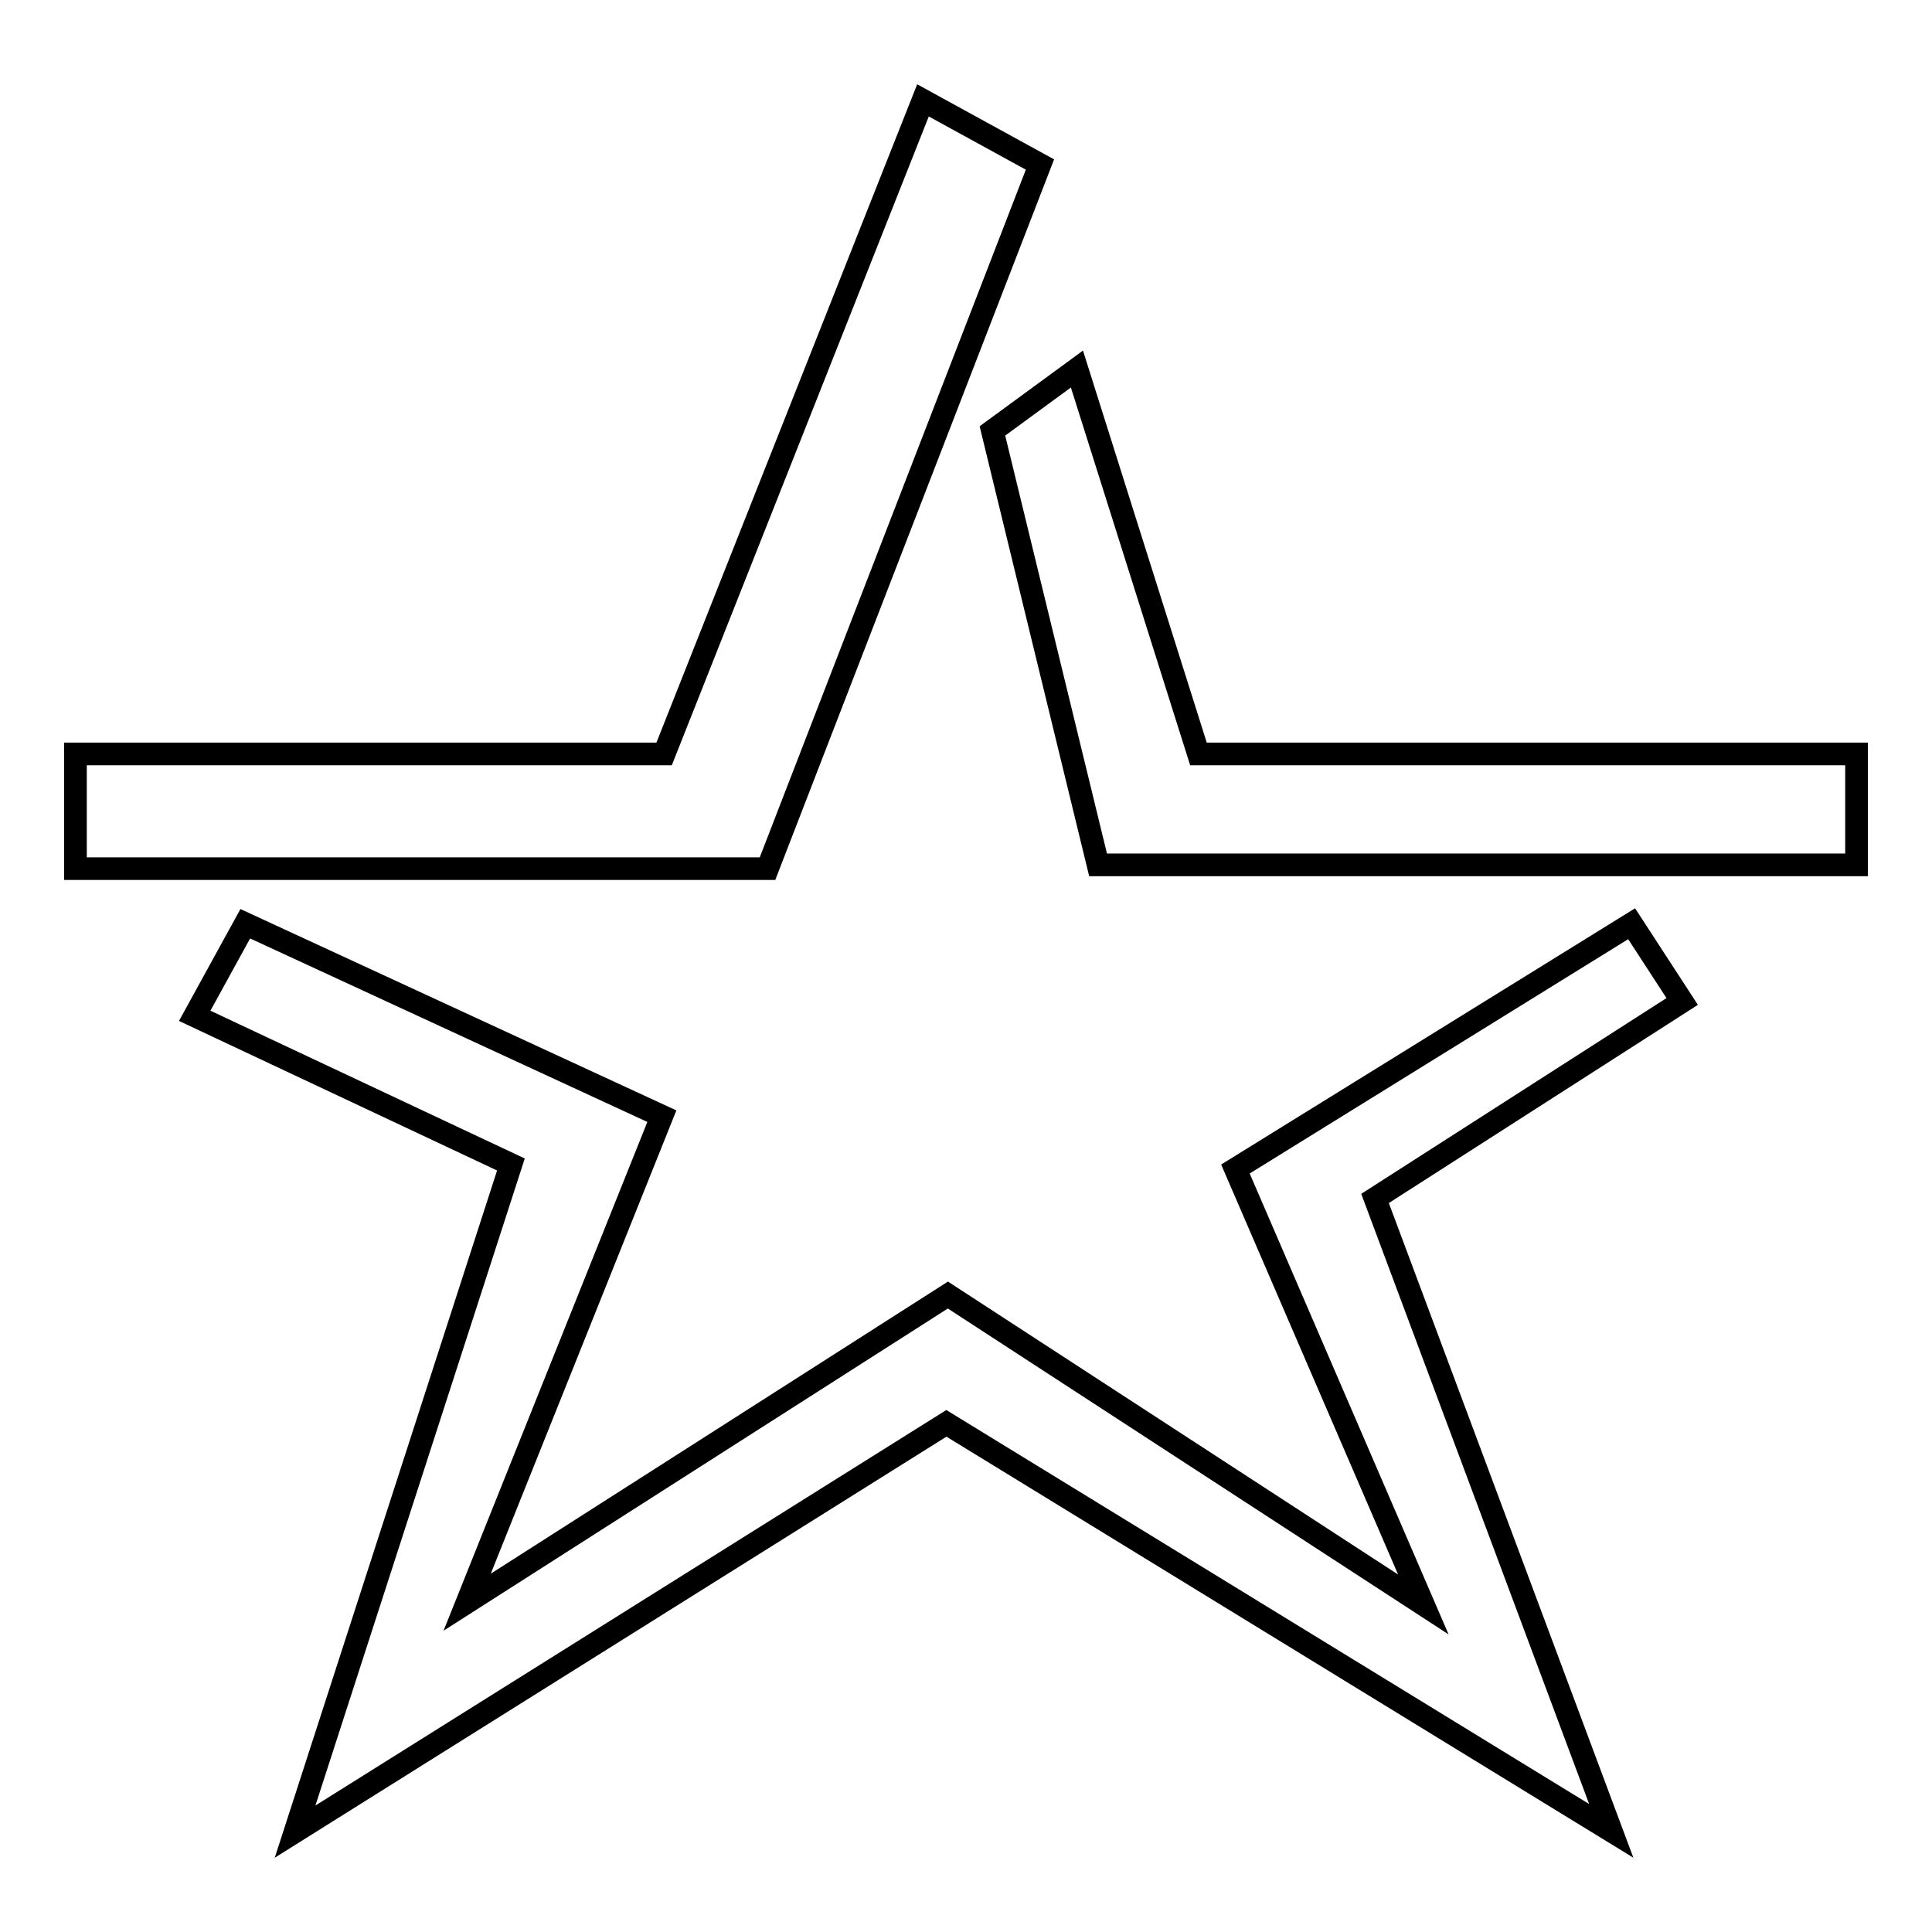
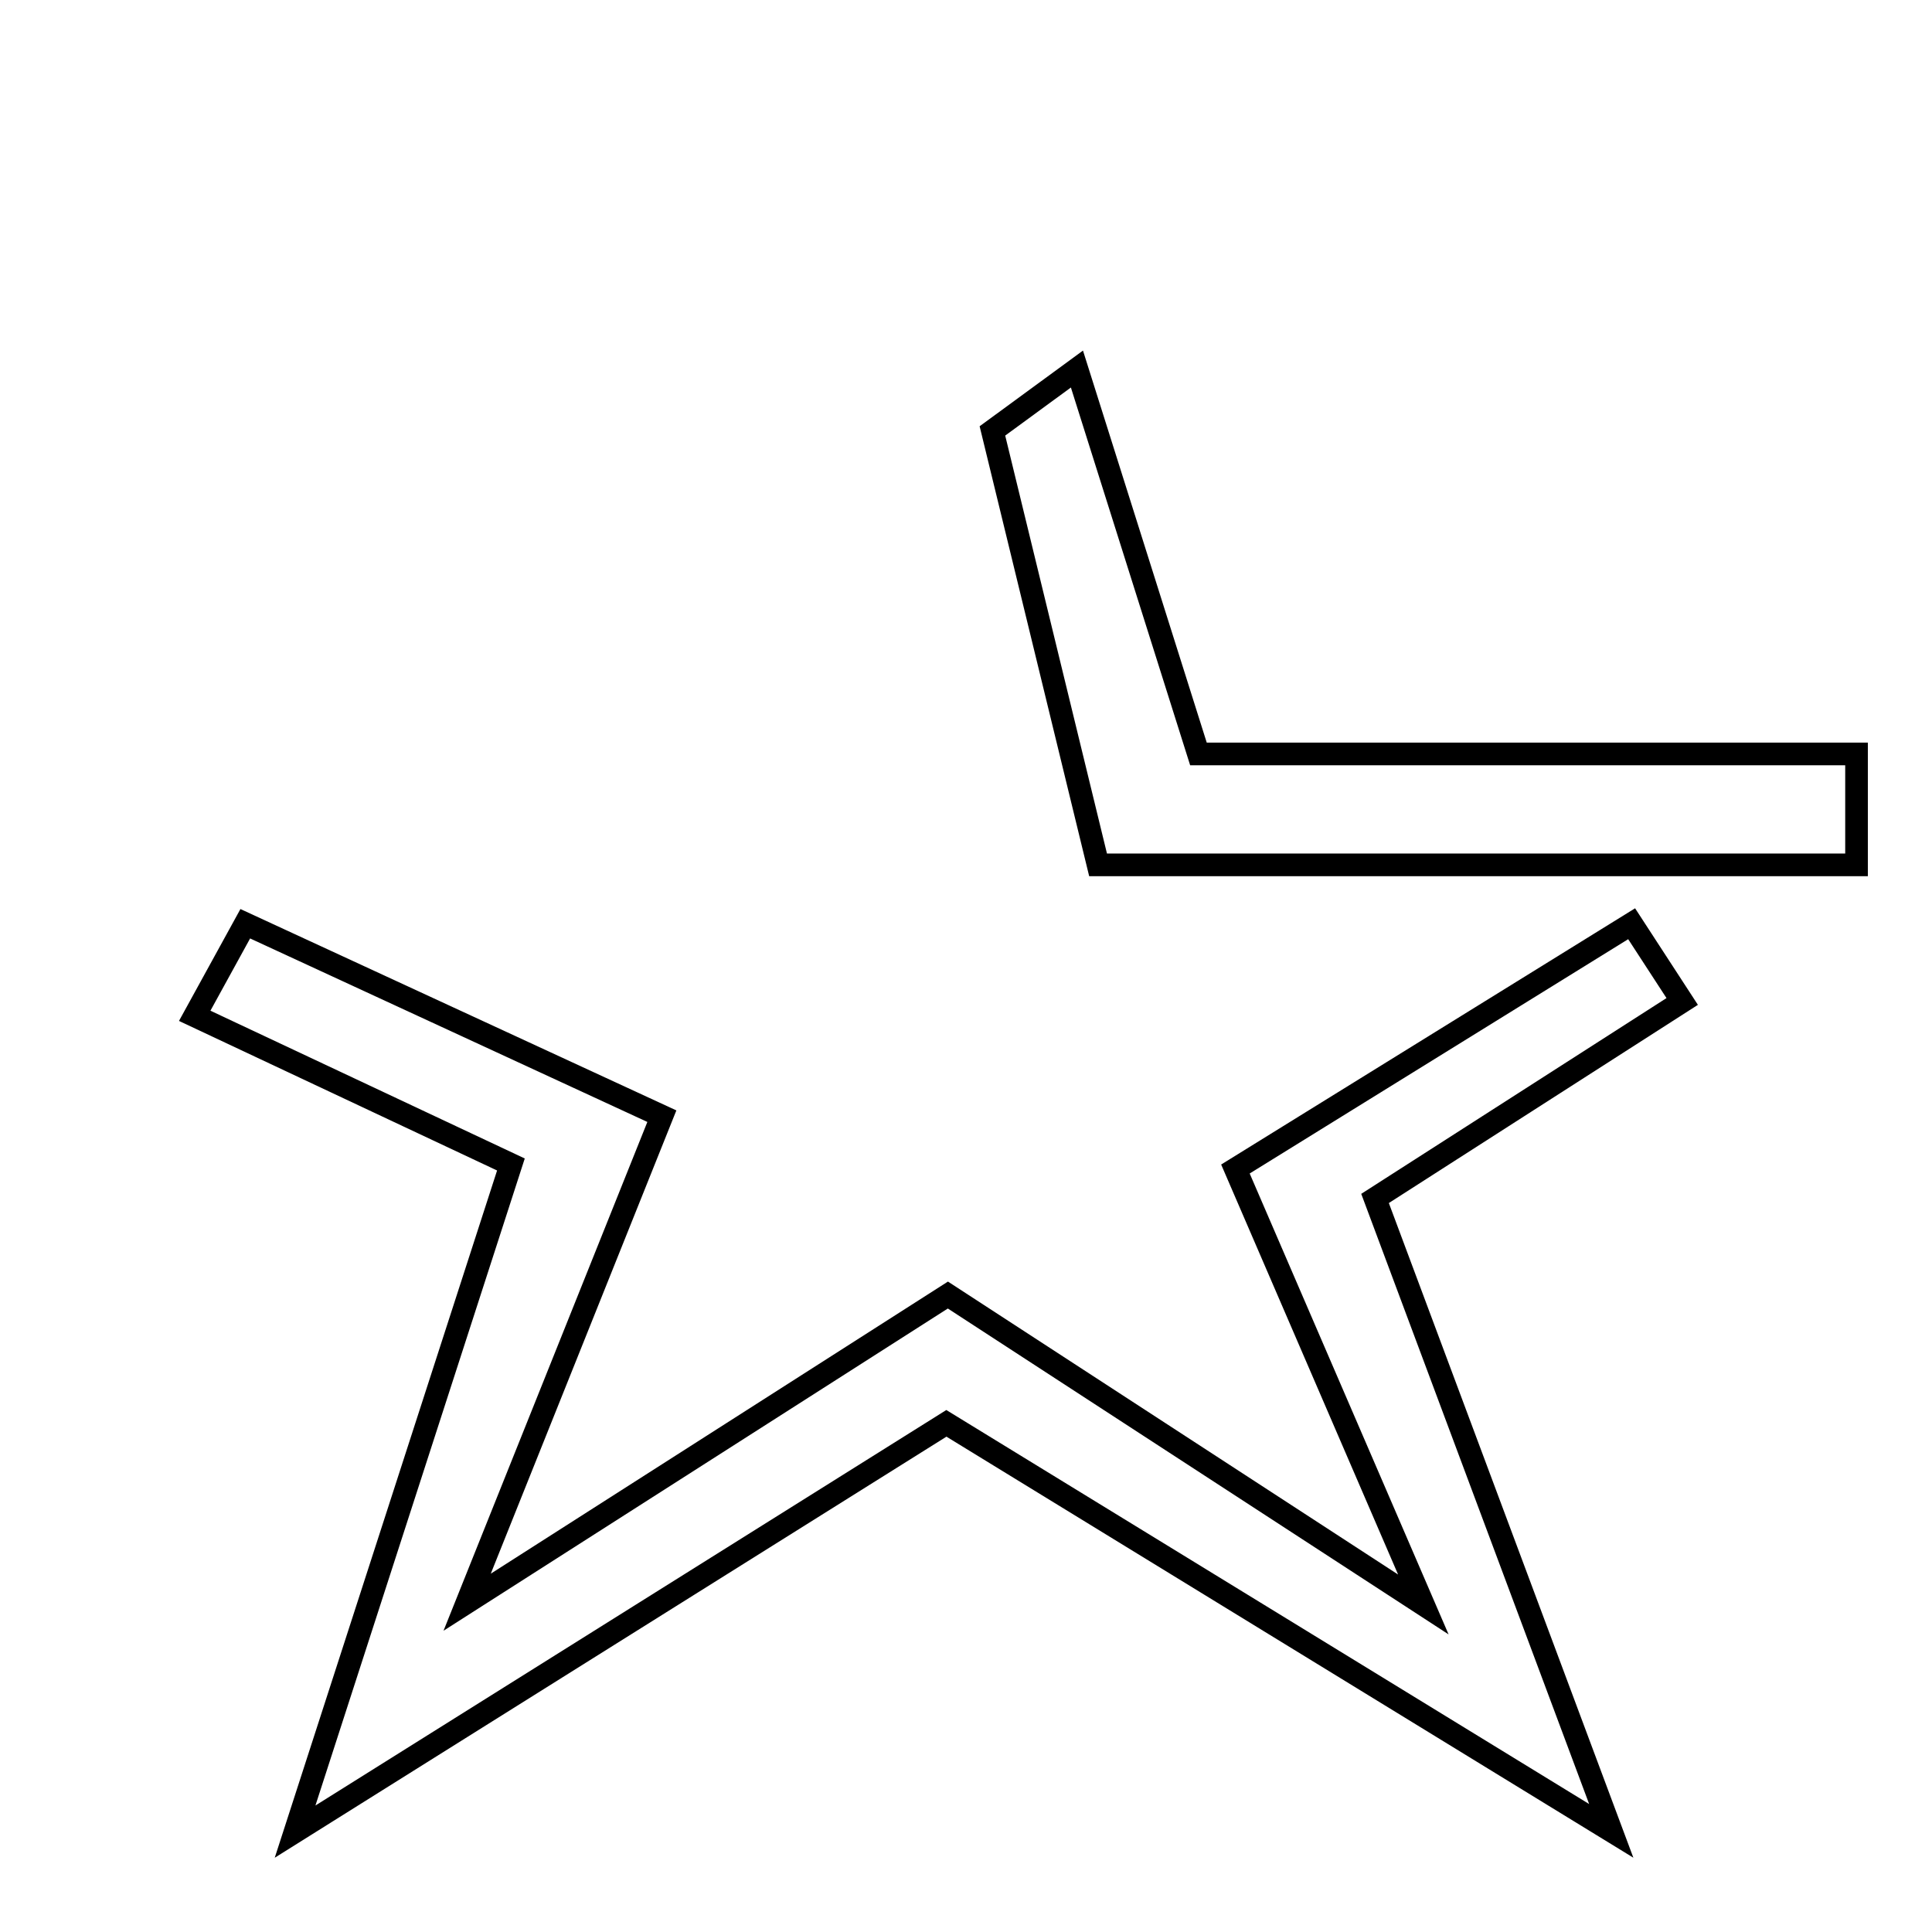
<svg xmlns="http://www.w3.org/2000/svg" version="1.1" x="0px" y="0px" viewBox="0 0 256 256" enable-background="new 0 0 256 256" xml:space="preserve">
  <g>
    <g>
-       <path stroke-width="3" fill-opacity="0" stroke="#000000" d="M10,99.9v15.2h91.7l36.1-93.3l-15.5-8.5L88,99.9H10z" />
      <path stroke-width="3" fill-opacity="0" stroke="#000000" d="M142.7,48.9l-11.2,8.2l14,57.5H246V99.9h-87.2L142.7,48.9z" />
      <path stroke-width="3" fill-opacity="0" stroke="#000000" d="M32.5,122.4l-6.7,12.2l41.9,19.7l-28.6,88.4l86.3-54.1l88.1,54l-31.3-83.8l40.7-26.1l-6.7-10.3l-52.5,32.5l24.9,57.7l-63-41l-63.7,40.7l25.8-64.4L32.5,122.4z" />
    </g>
  </g>
</svg>